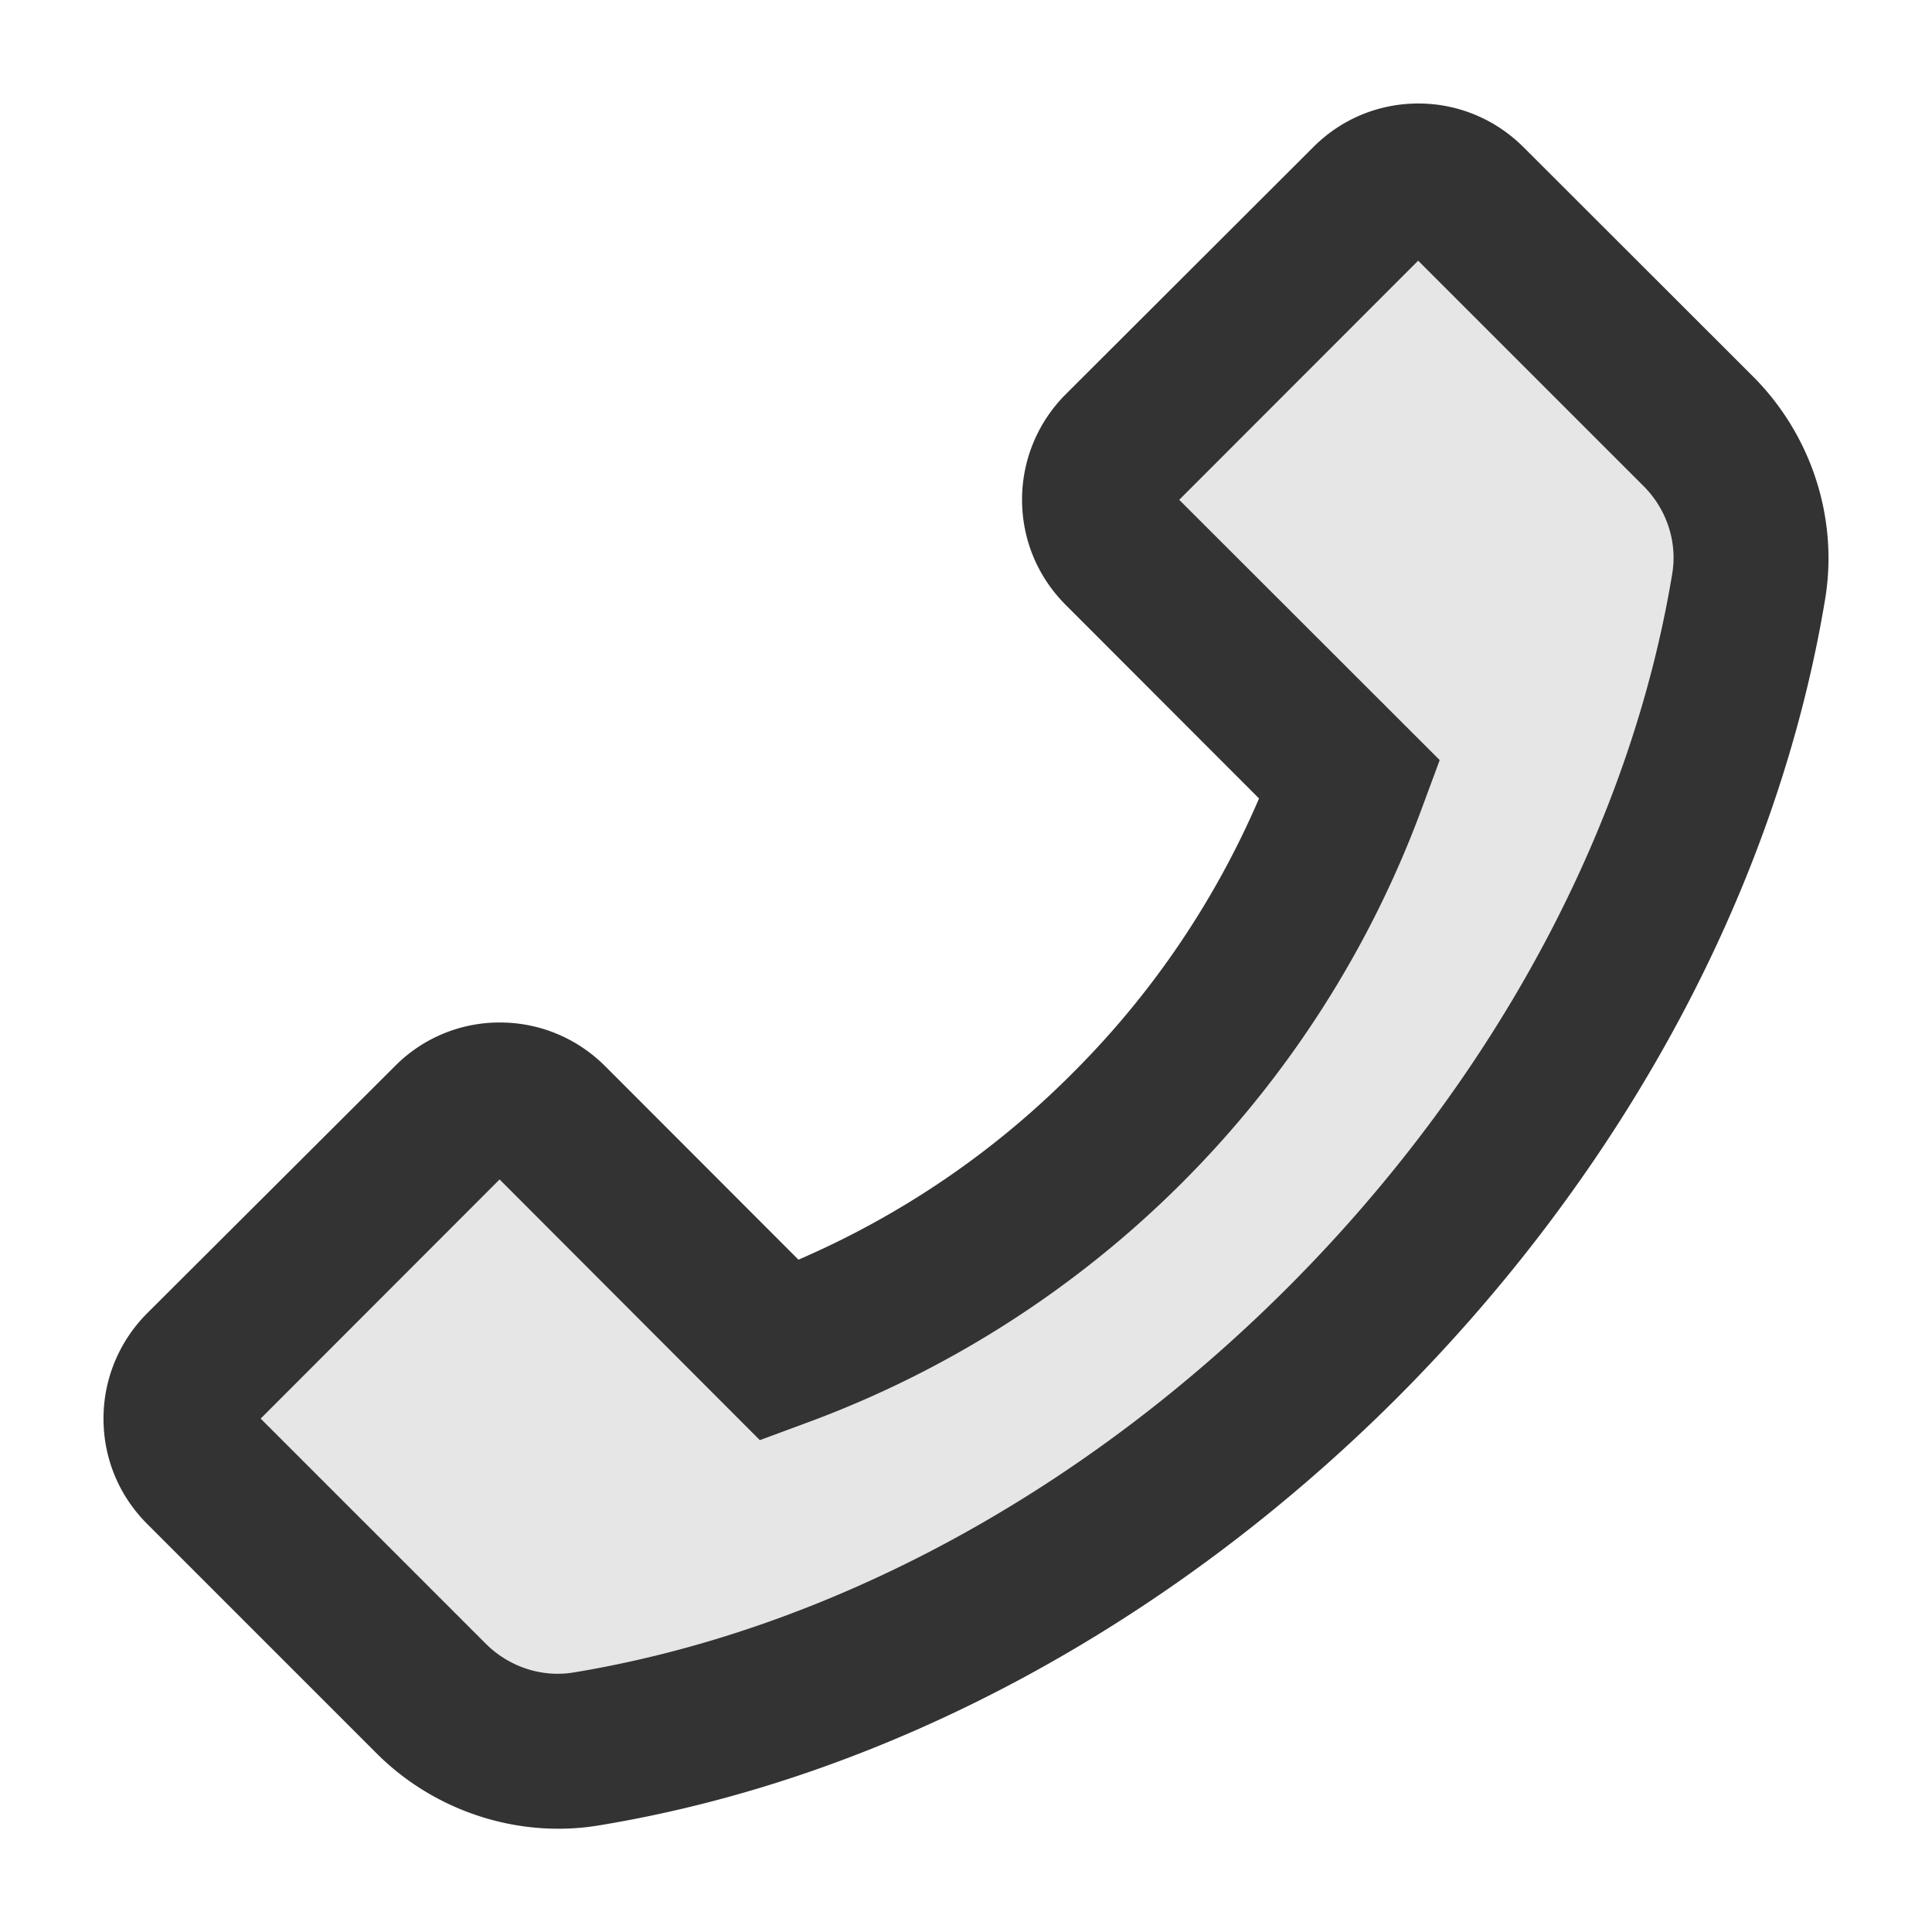
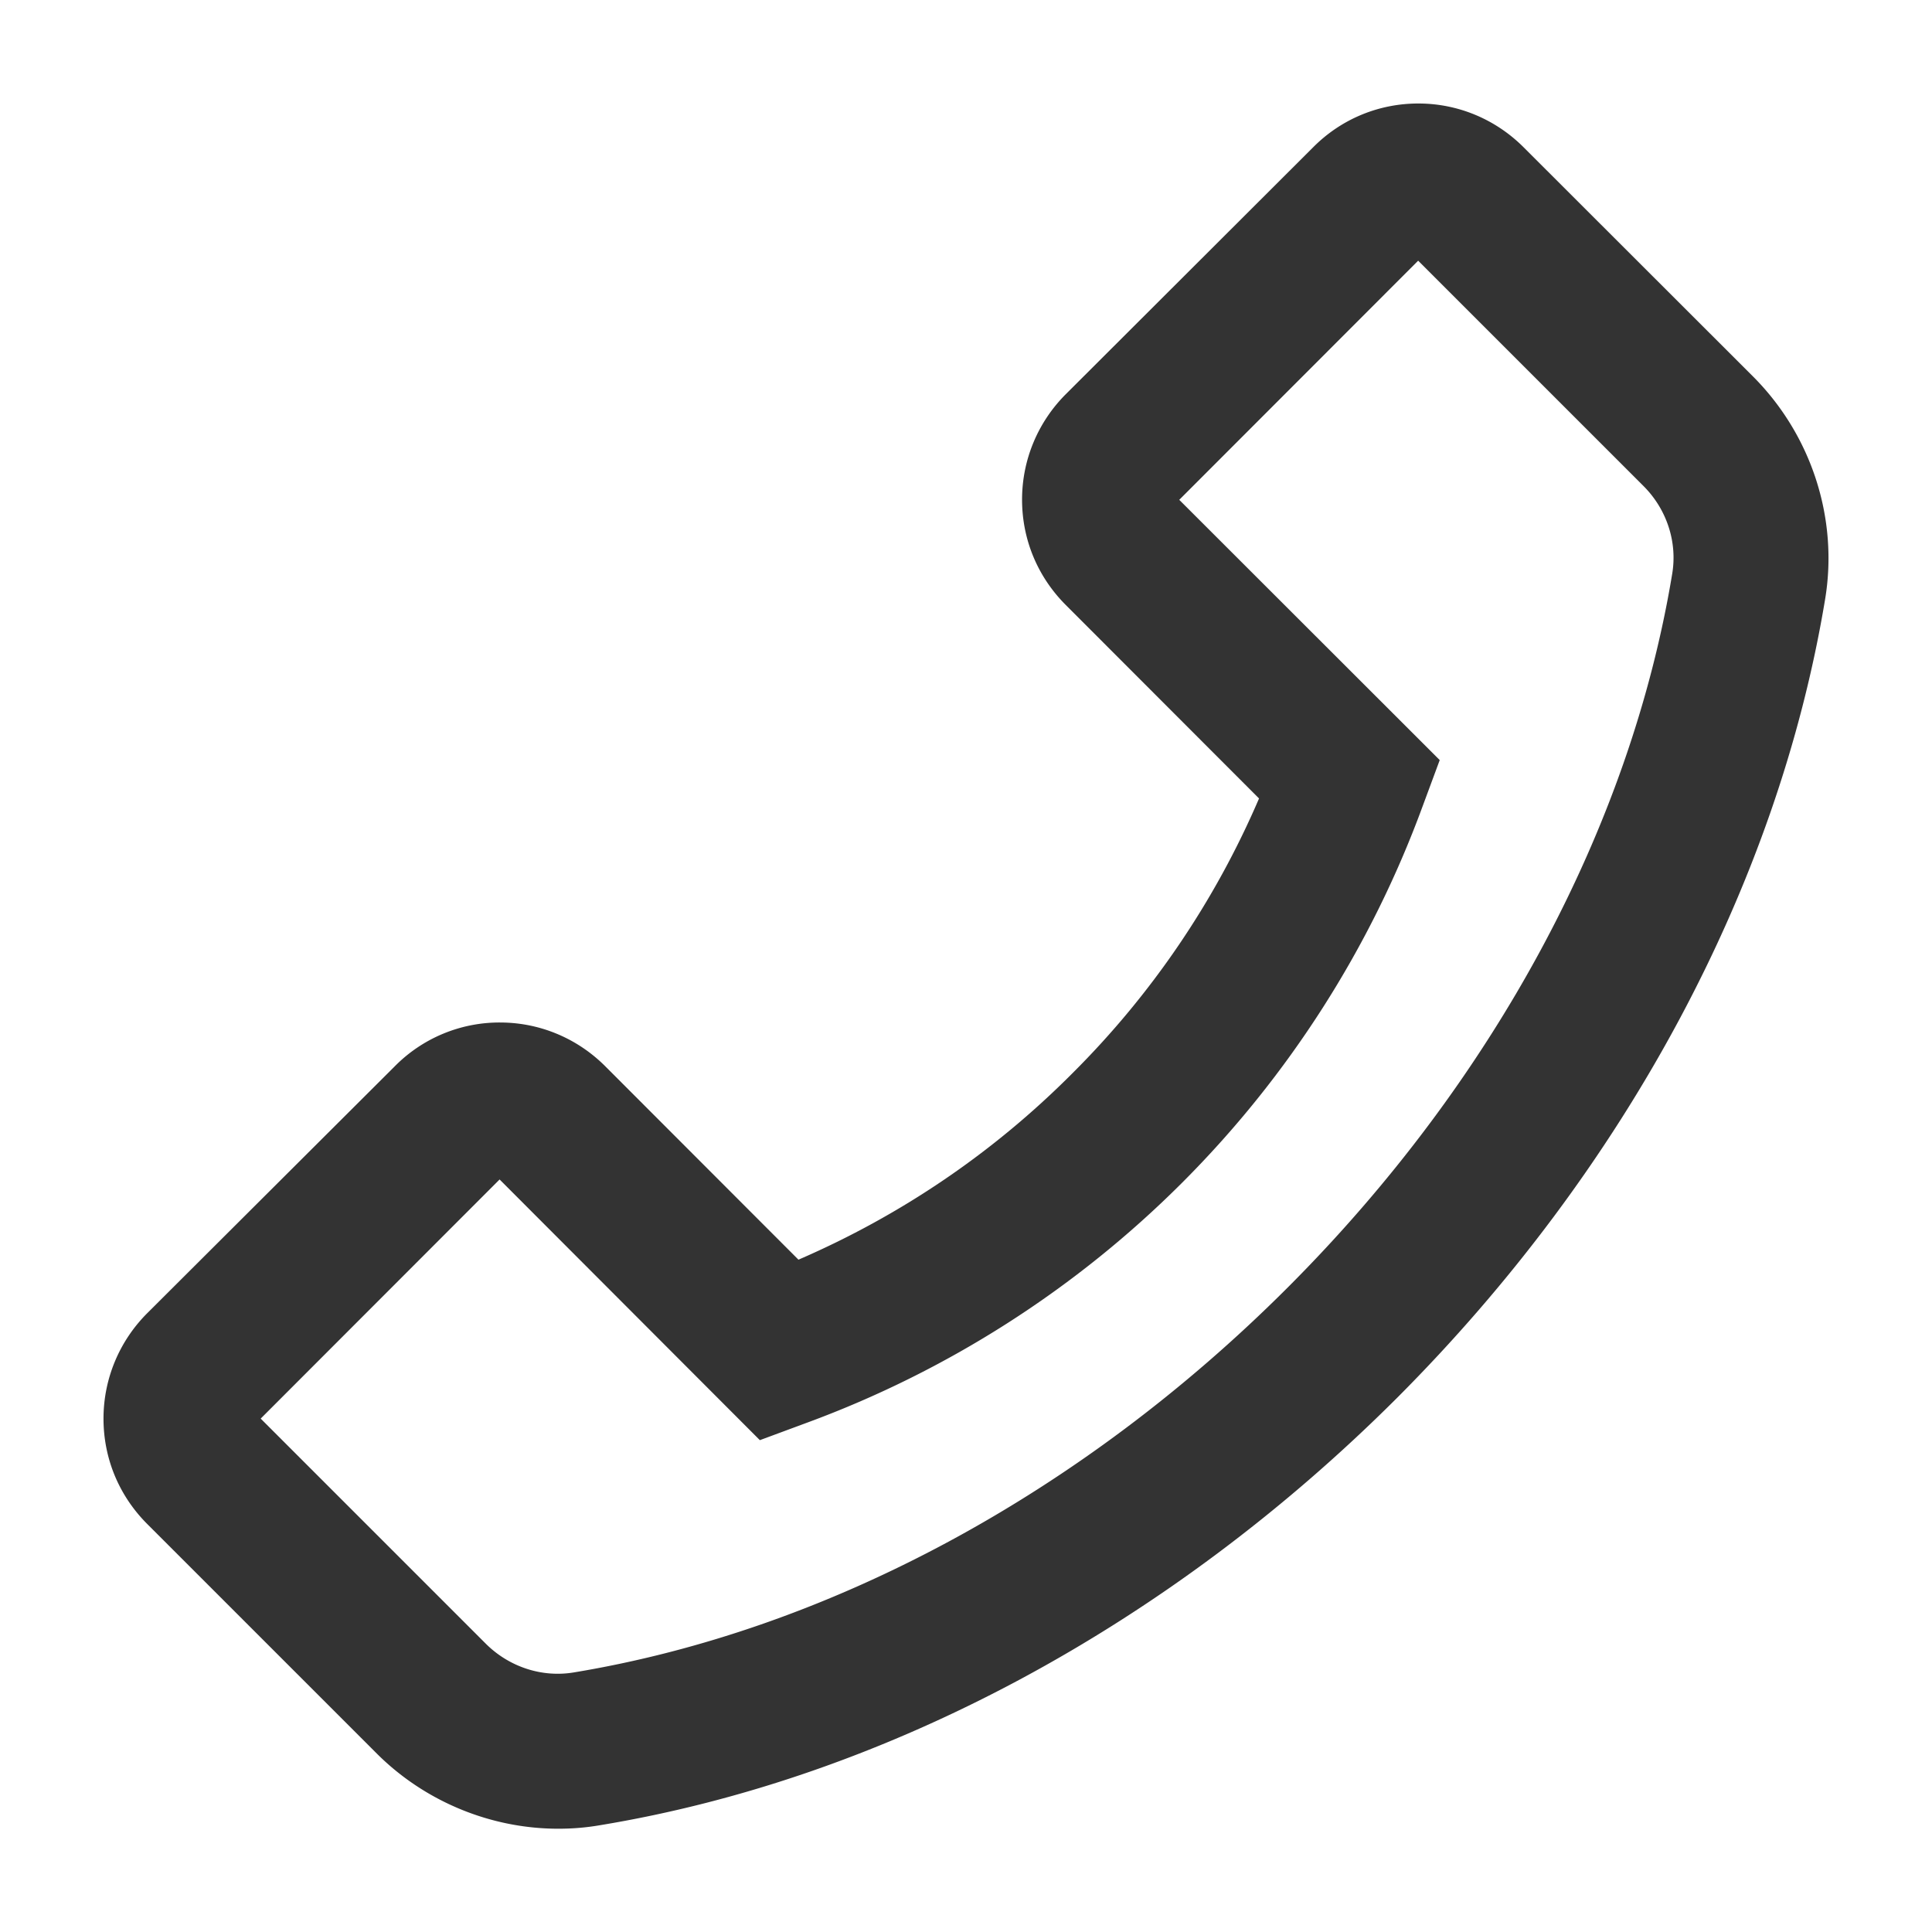
<svg viewBox="64 64 896 896" focusable="false">
-   <path d="M721.7 184.9L610.9 295.8l120.8 120.7-8 21.6A481.29 481.29 0 01438 723.9l-21.6 8-.9-.9-119.8-120-110.8 110.9 104.5 104.5c10.8 10.7 26 15.7 40.8 13.2 117.9-19.5 235.4-82.9 330.9-178.4s158.9-213.1 178.4-331c2.5-14.8-2.5-30-13.3-40.8L721.7 184.9z" fill="#E6E6E6" />
  <path d="M877.1 238.7L770.6 132.3c-13-13-30.4-20.3-48.8-20.3s-35.8 7.2-48.8 20.3L558.3 246.8c-13 13-20.3 30.5-20.3 48.9 0 18.5 7.2 35.8 20.3 48.9l89.6 89.7a405.46 405.46 0 01-86.4 127.3c-36.7 36.9-79.6 66-127.2 86.6l-89.6-89.7c-13-13-30.4-20.3-48.8-20.3a68.2 68.2 0 00-48.8 20.3L132.3 673c-13 13-20.3 30.5-20.3 48.9 0 18.5 7.2 35.8 20.3 48.9l106.4 106.4c22.2 22.2 52.8 34.9 84.2 34.9 6.5 0 12.8-.5 19.2-1.6 132.4-21.8 263.8-92.3 369.9-198.3C818 606 888.4 474.6 910.4 342.1c6.3-37.6-6.3-76.3-33.3-103.4zm-37.6 91.5c-19.5 117.9-82.9 235.5-178.4 331s-213 158.9-330.9 178.4c-14.8 2.5-30-2.5-40.8-13.2L184.9 721.9 295.7 611l119.8 120 .9.9 21.6-8a481.29 481.29 0 00285.7-285.8l8-21.6-120.8-120.7 110.8-110.9 104.5 104.5c10.8 10.8 15.8 26 13.3 40.8z" fill="#333" />
</svg>